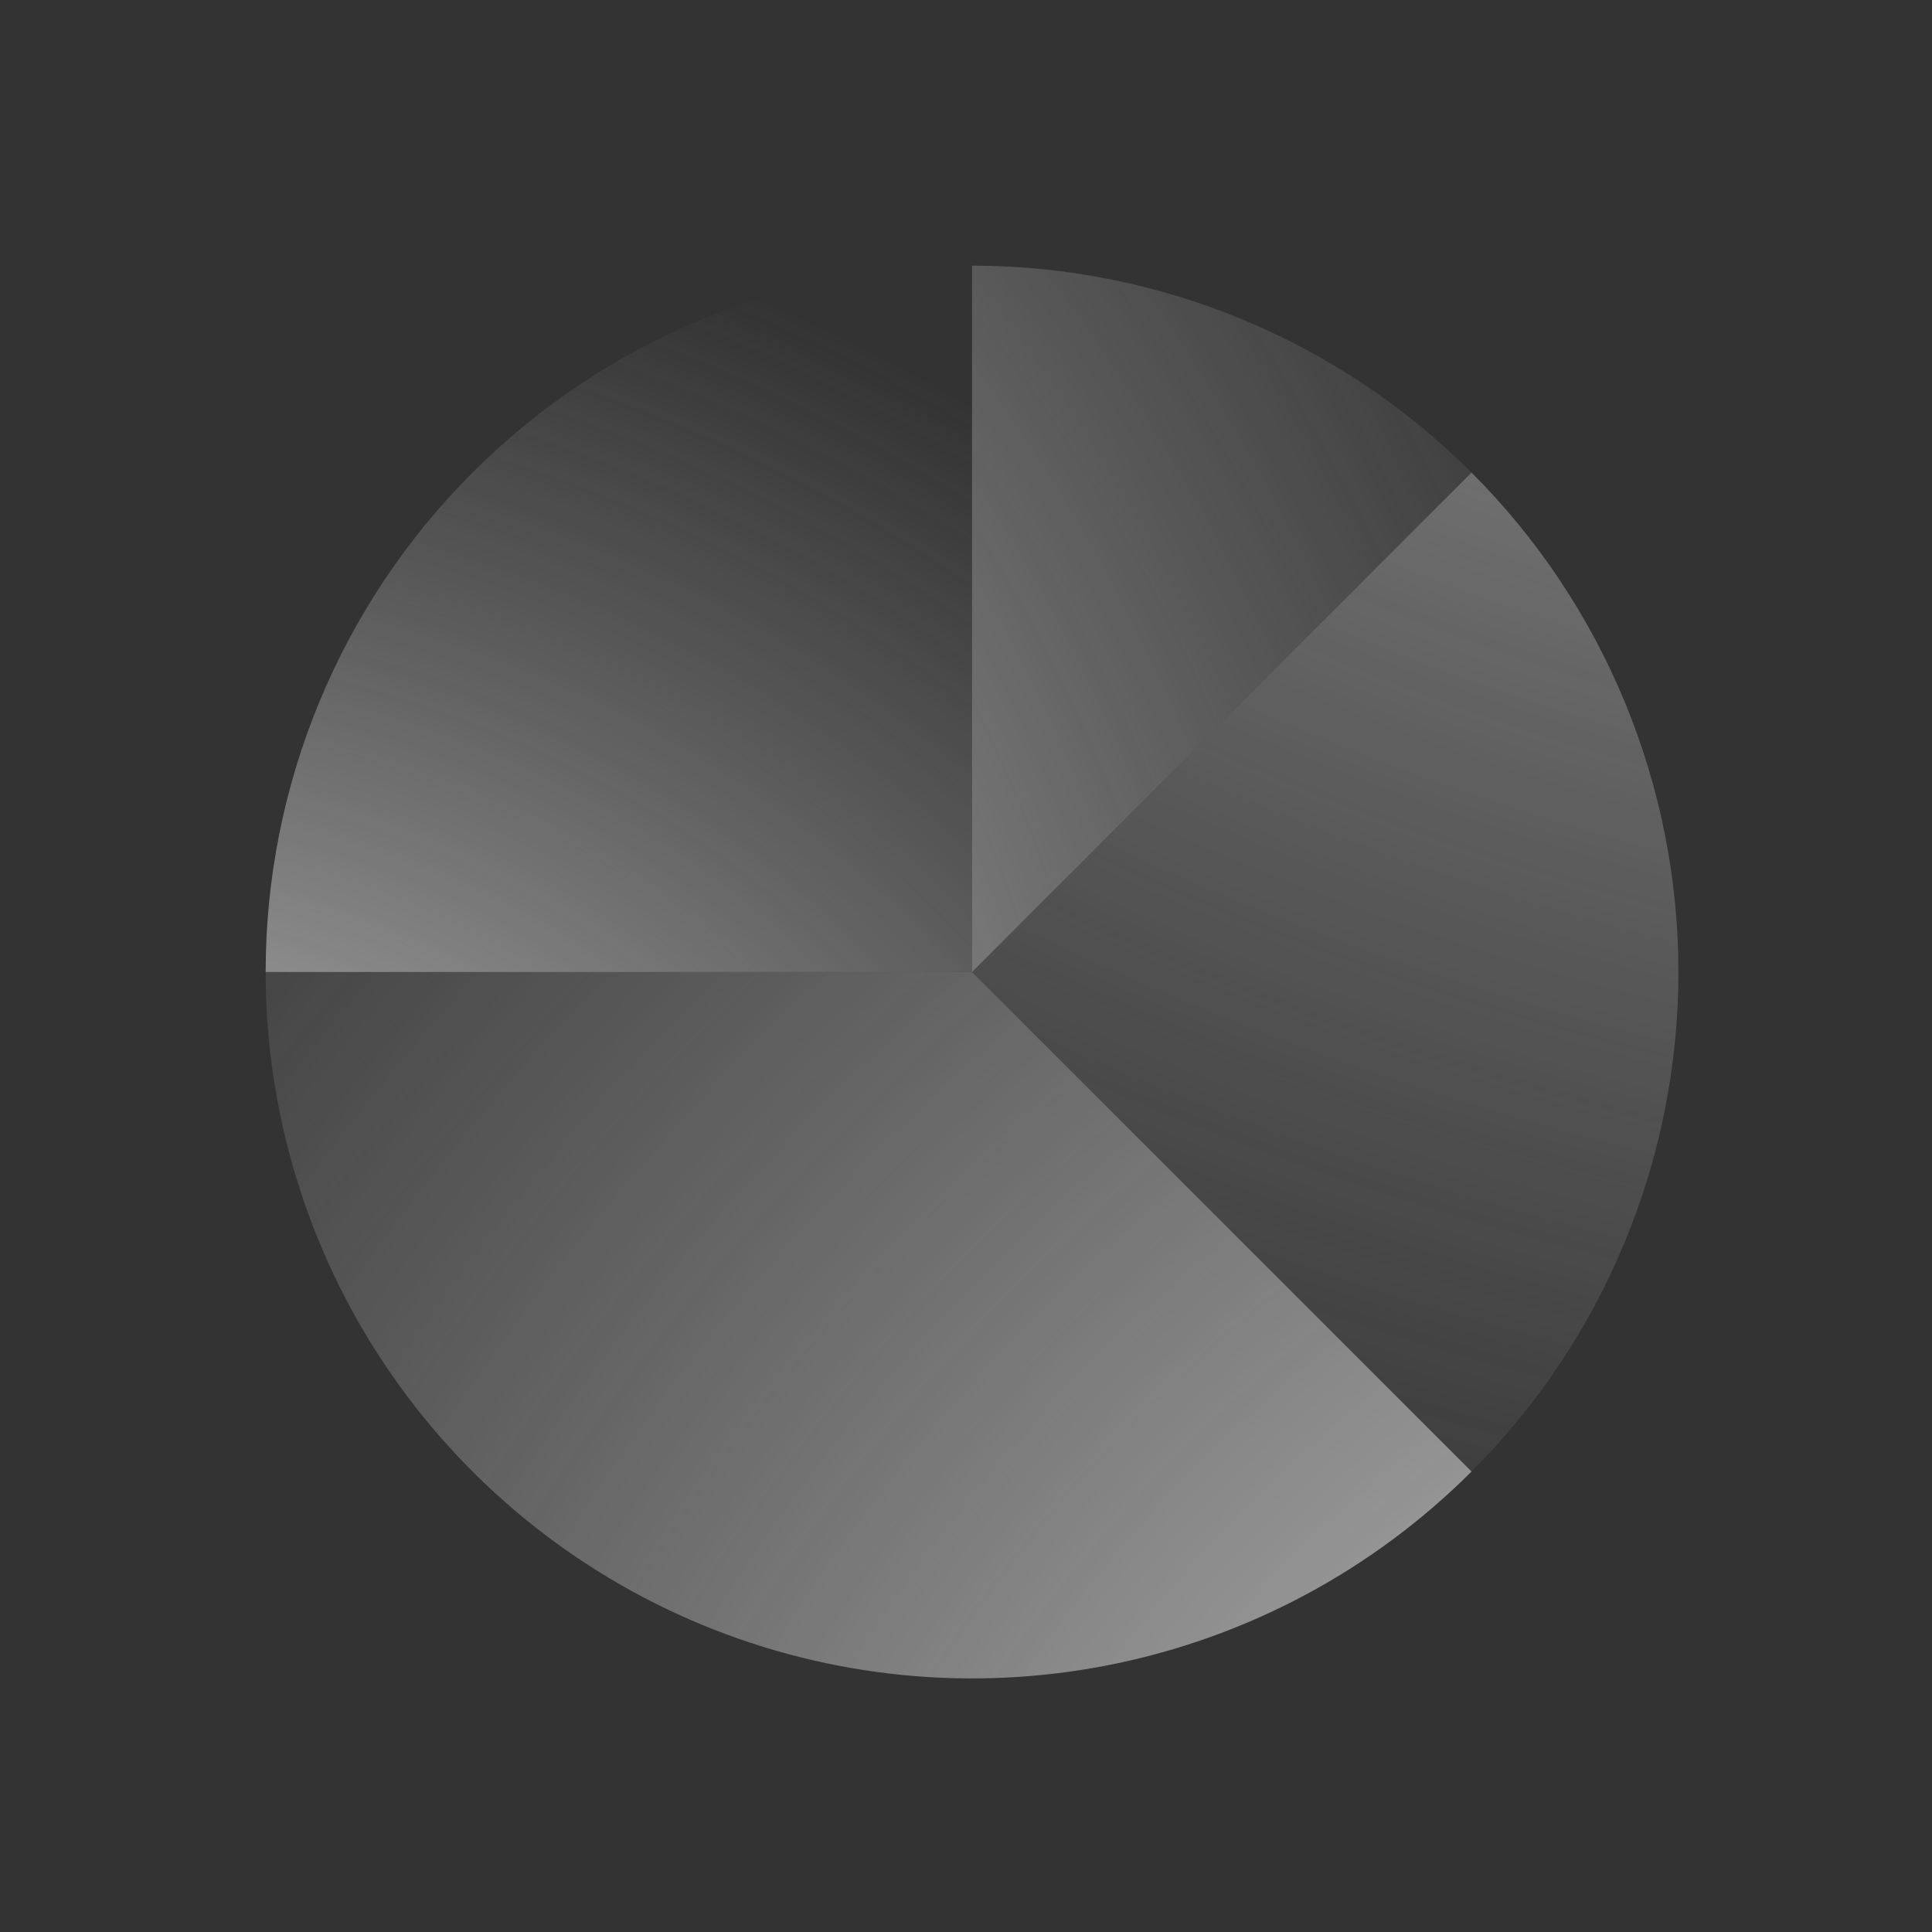
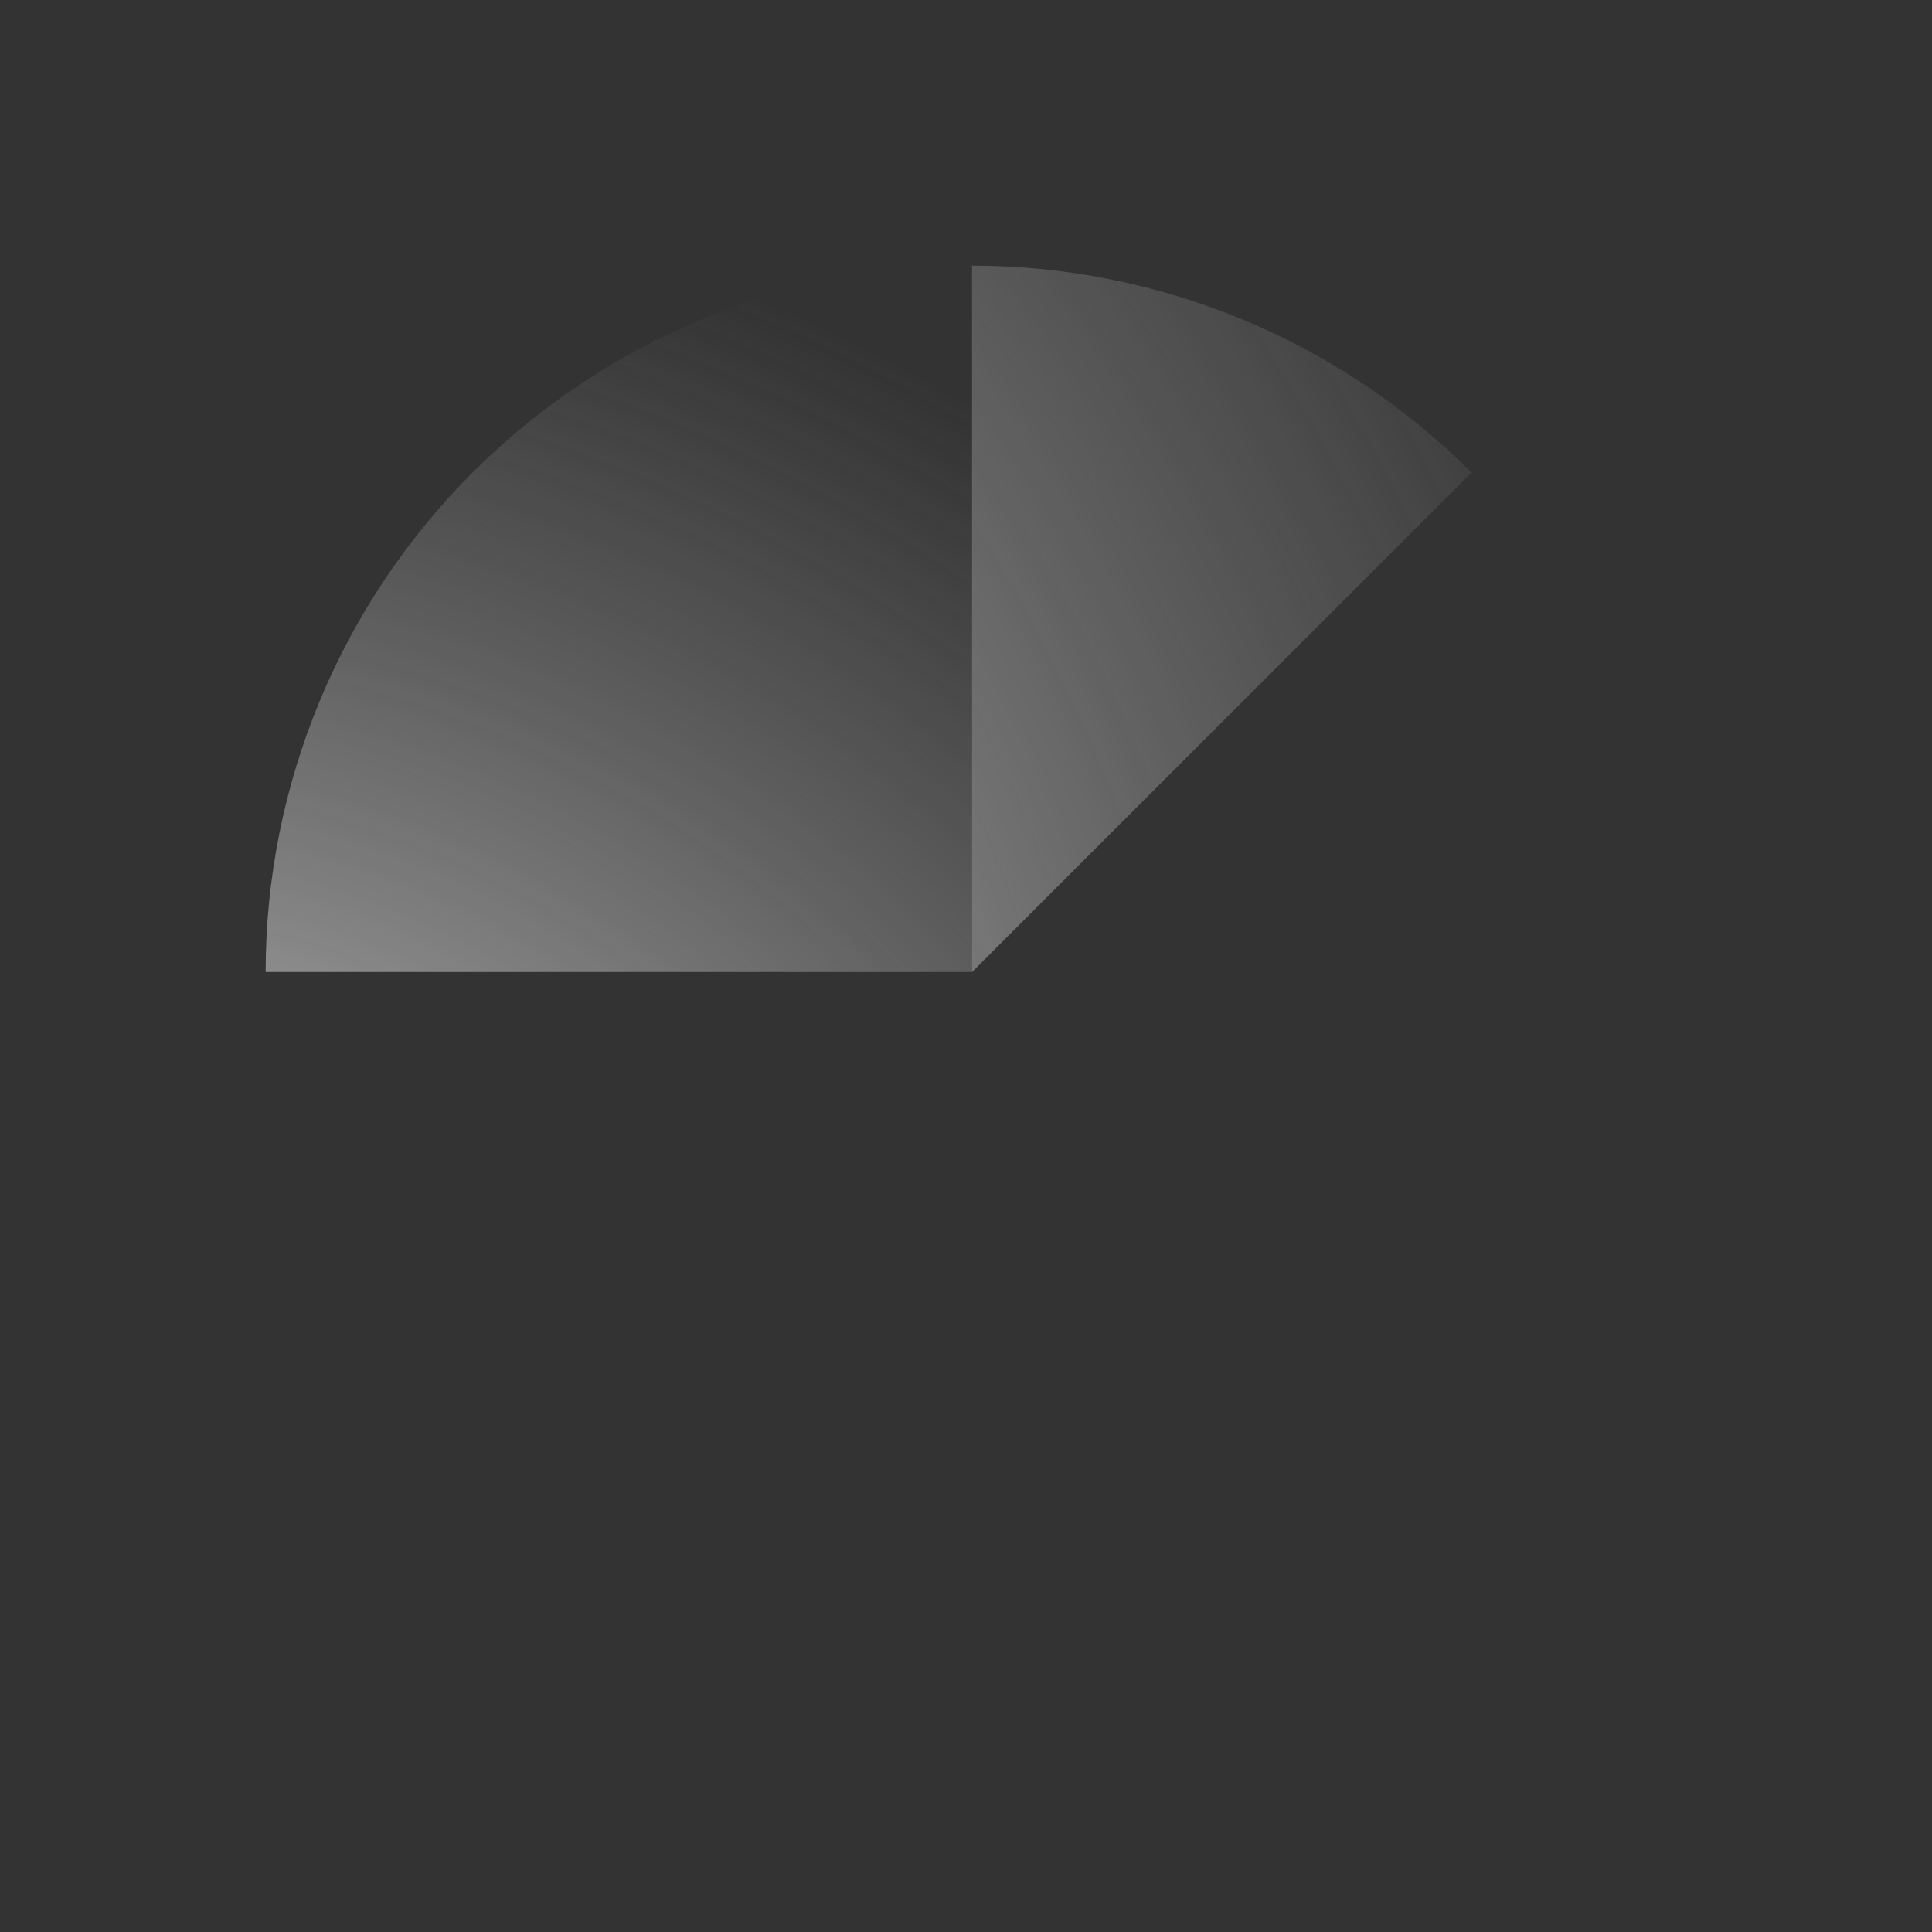
<svg xmlns="http://www.w3.org/2000/svg" width="160" height="160" viewBox="0 0 160 160" fill="none">
  <rect x="0" y="0" width="160" height="160" fill="#333333" stroke="none" />
  <g opacity="0.8">
    <path d="M22 80.5C22 64.985 28.163 50.105 39.134 39.134C50.105 28.163 64.985 22 80.5 22V80.5L22 80.5Z" fill="url(#paint0_radial)" />
-     <path d="M121.866 121.866C113.684 130.047 103.261 135.619 91.913 137.876C80.565 140.133 68.802 138.975 58.113 134.547C47.423 130.119 38.287 122.621 31.859 113.001C25.431 103.381 22 92.07 22 80.5L80.5 80.5L121.866 121.866Z" fill="url(#paint1_radial)" />
    <path d="M80.5 22C96.015 22 110.895 28.163 121.866 39.134L80.5 80.5V22Z" fill="url(#paint2_radial)" />
-     <path d="M121.866 39.134C127.298 44.566 131.607 51.016 134.547 58.113C137.487 65.211 139 72.818 139 80.5C139 88.182 137.487 95.789 134.547 102.887C131.607 109.985 127.298 116.434 121.866 121.866L80.5 80.5L121.866 39.134Z" fill="url(#paint3_radial)" />
  </g>
  <defs>
    <radialGradient id="paint0_radial" cx="0" cy="0" r="1" gradientUnits="userSpaceOnUse" gradientTransform="translate(9.138 121.16) rotate(-79.636) scale(108.396 133.983)">
      <stop stop-color="white" />
      <stop offset="1" stop-color="#C4C4C4" stop-opacity="0" />
    </radialGradient>
    <radialGradient id="paint1_radial" cx="0" cy="0" r="1" gradientUnits="userSpaceOnUse" gradientTransform="translate(157.506 178.45) rotate(-129.857) scale(195.624 241.801)">
      <stop stop-color="white" />
      <stop offset="1" stop-color="#C4C4C4" stop-opacity="0" />
    </radialGradient>
    <radialGradient id="paint2_radial" cx="0" cy="0" r="1" gradientUnits="userSpaceOnUse" gradientTransform="translate(7.064 92.532) rotate(-31.422) scale(142.454 176.081)">
      <stop stop-color="white" />
      <stop offset="1" stop-color="#C4C4C4" stop-opacity="0" />
    </radialGradient>
    <radialGradient id="paint3_radial" cx="0" cy="0" r="1" gradientUnits="userSpaceOnUse" gradientTransform="translate(172 -79.5) rotate(109.977) scale(228.958 283.004)">
      <stop stop-color="white" />
      <stop offset="1" stop-color="#C4C4C4" stop-opacity="0" />
    </radialGradient>
  </defs>
</svg>